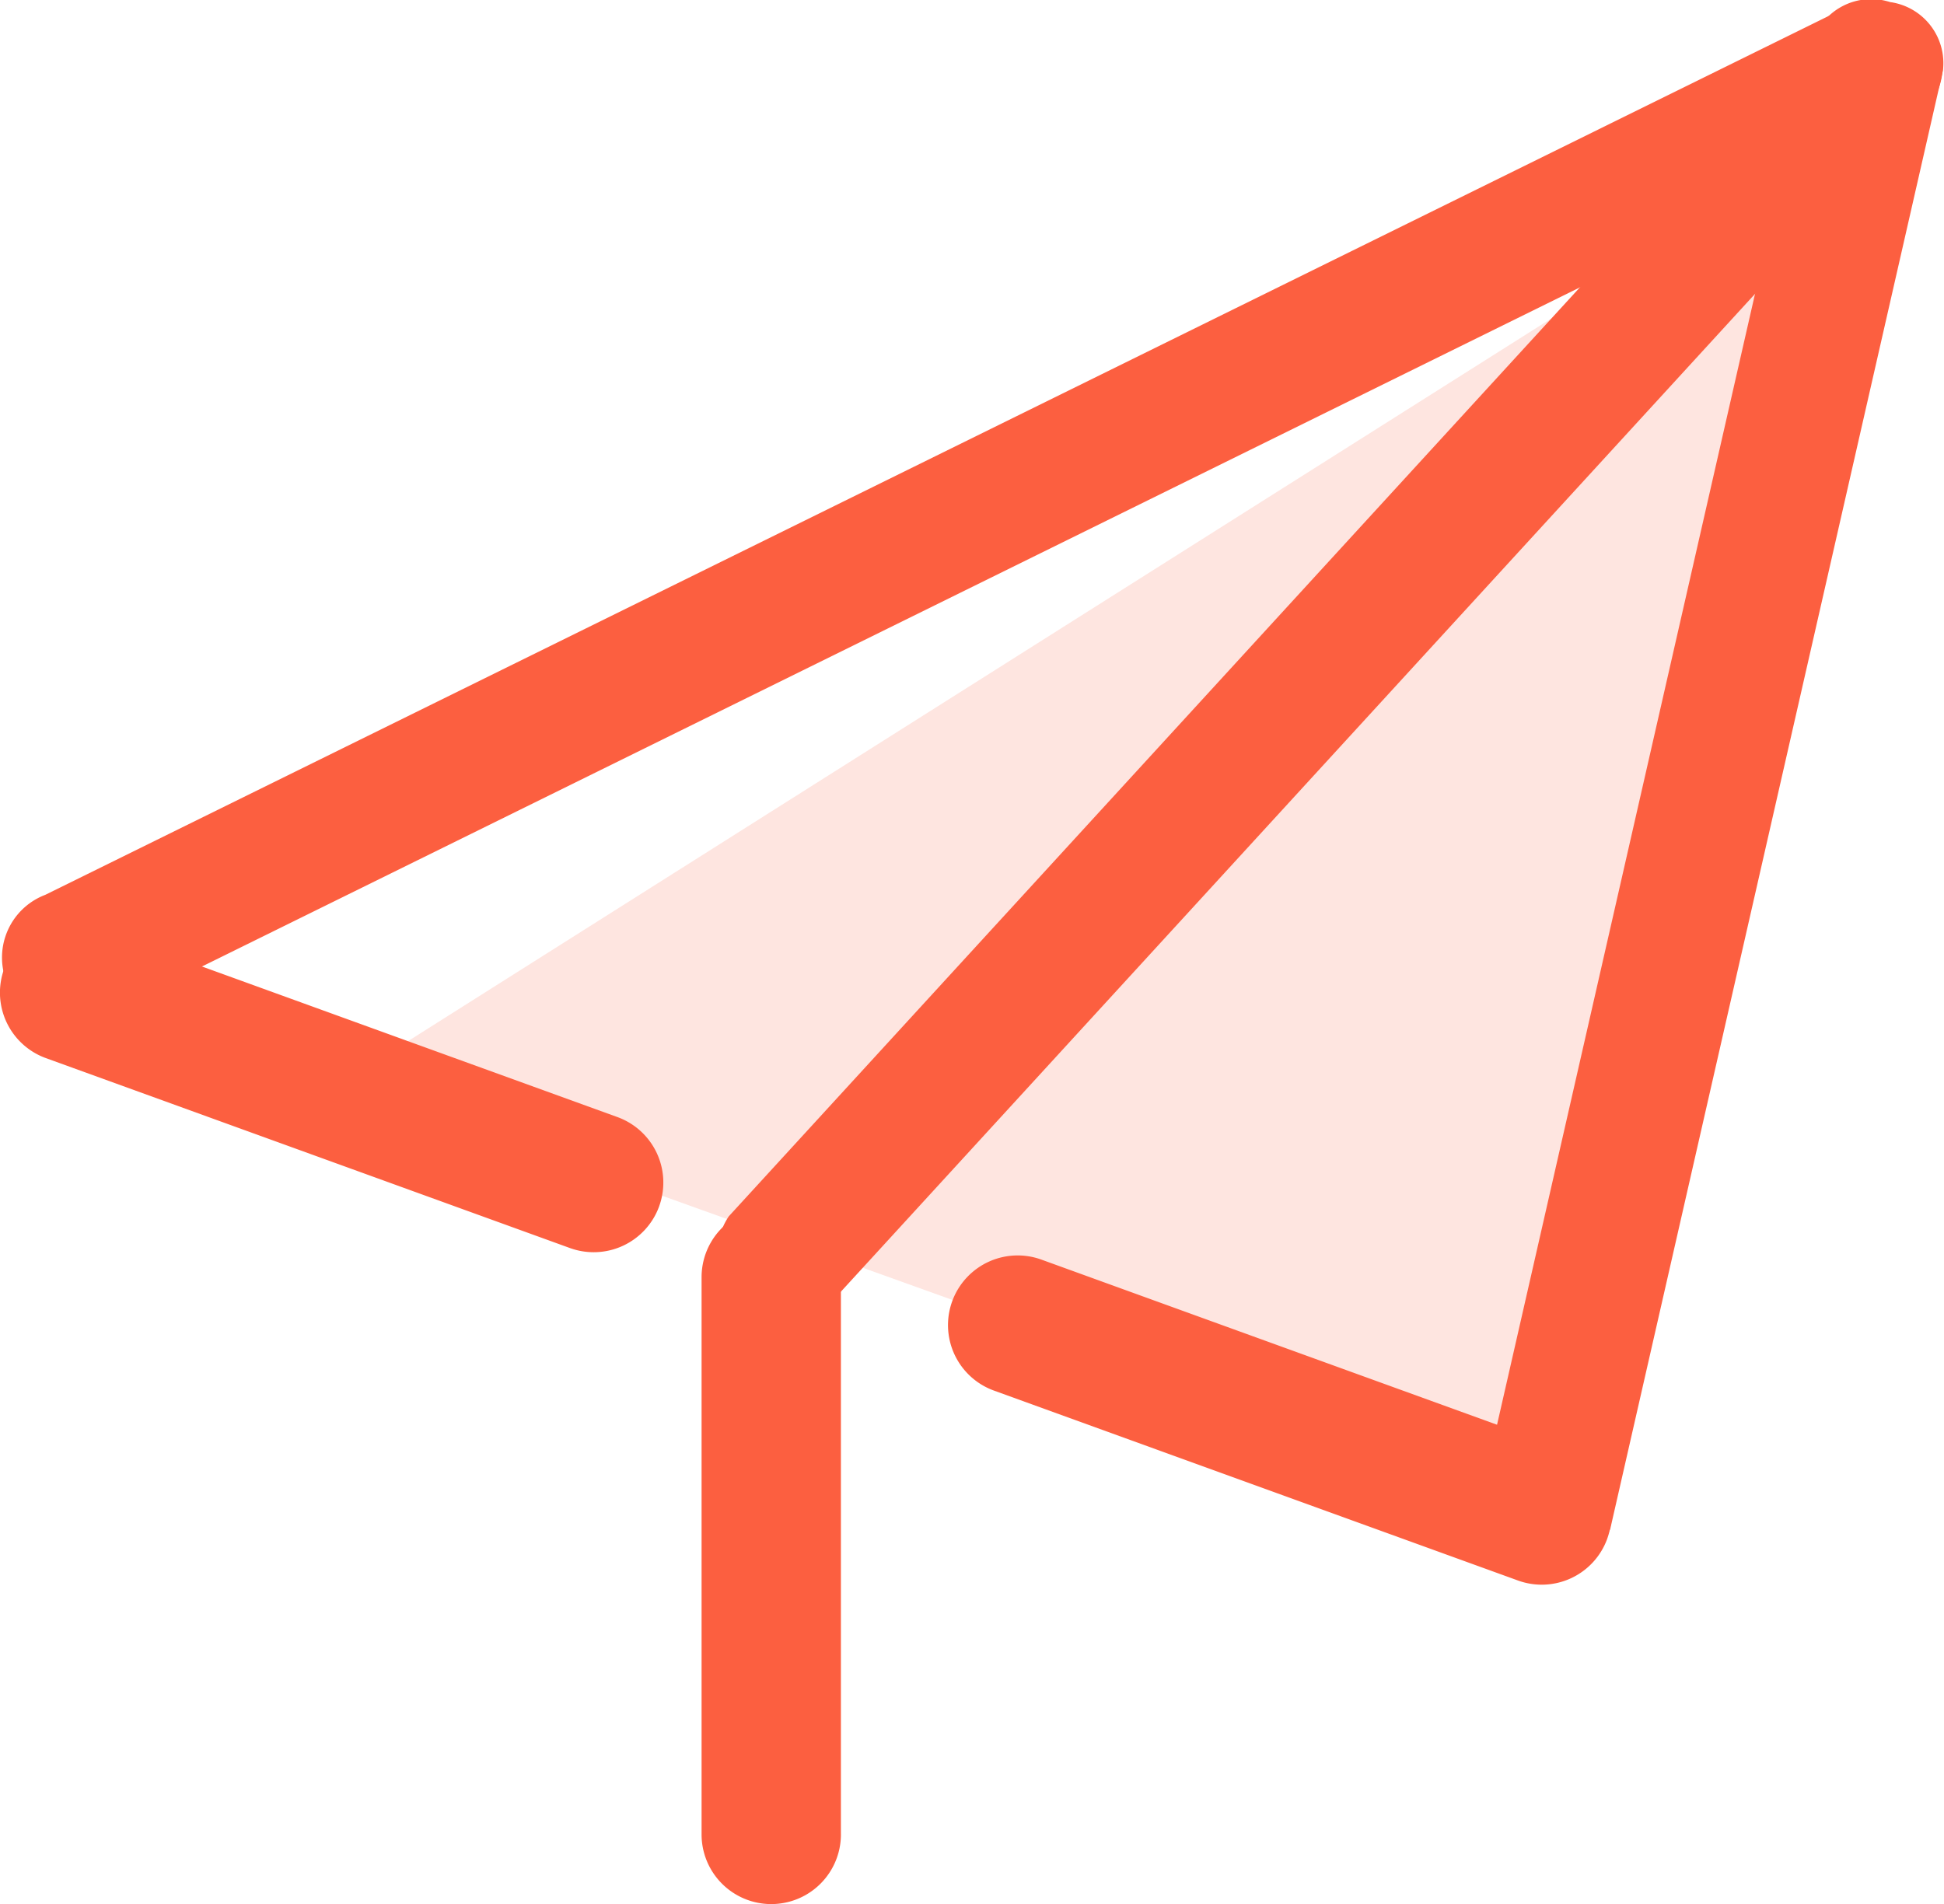
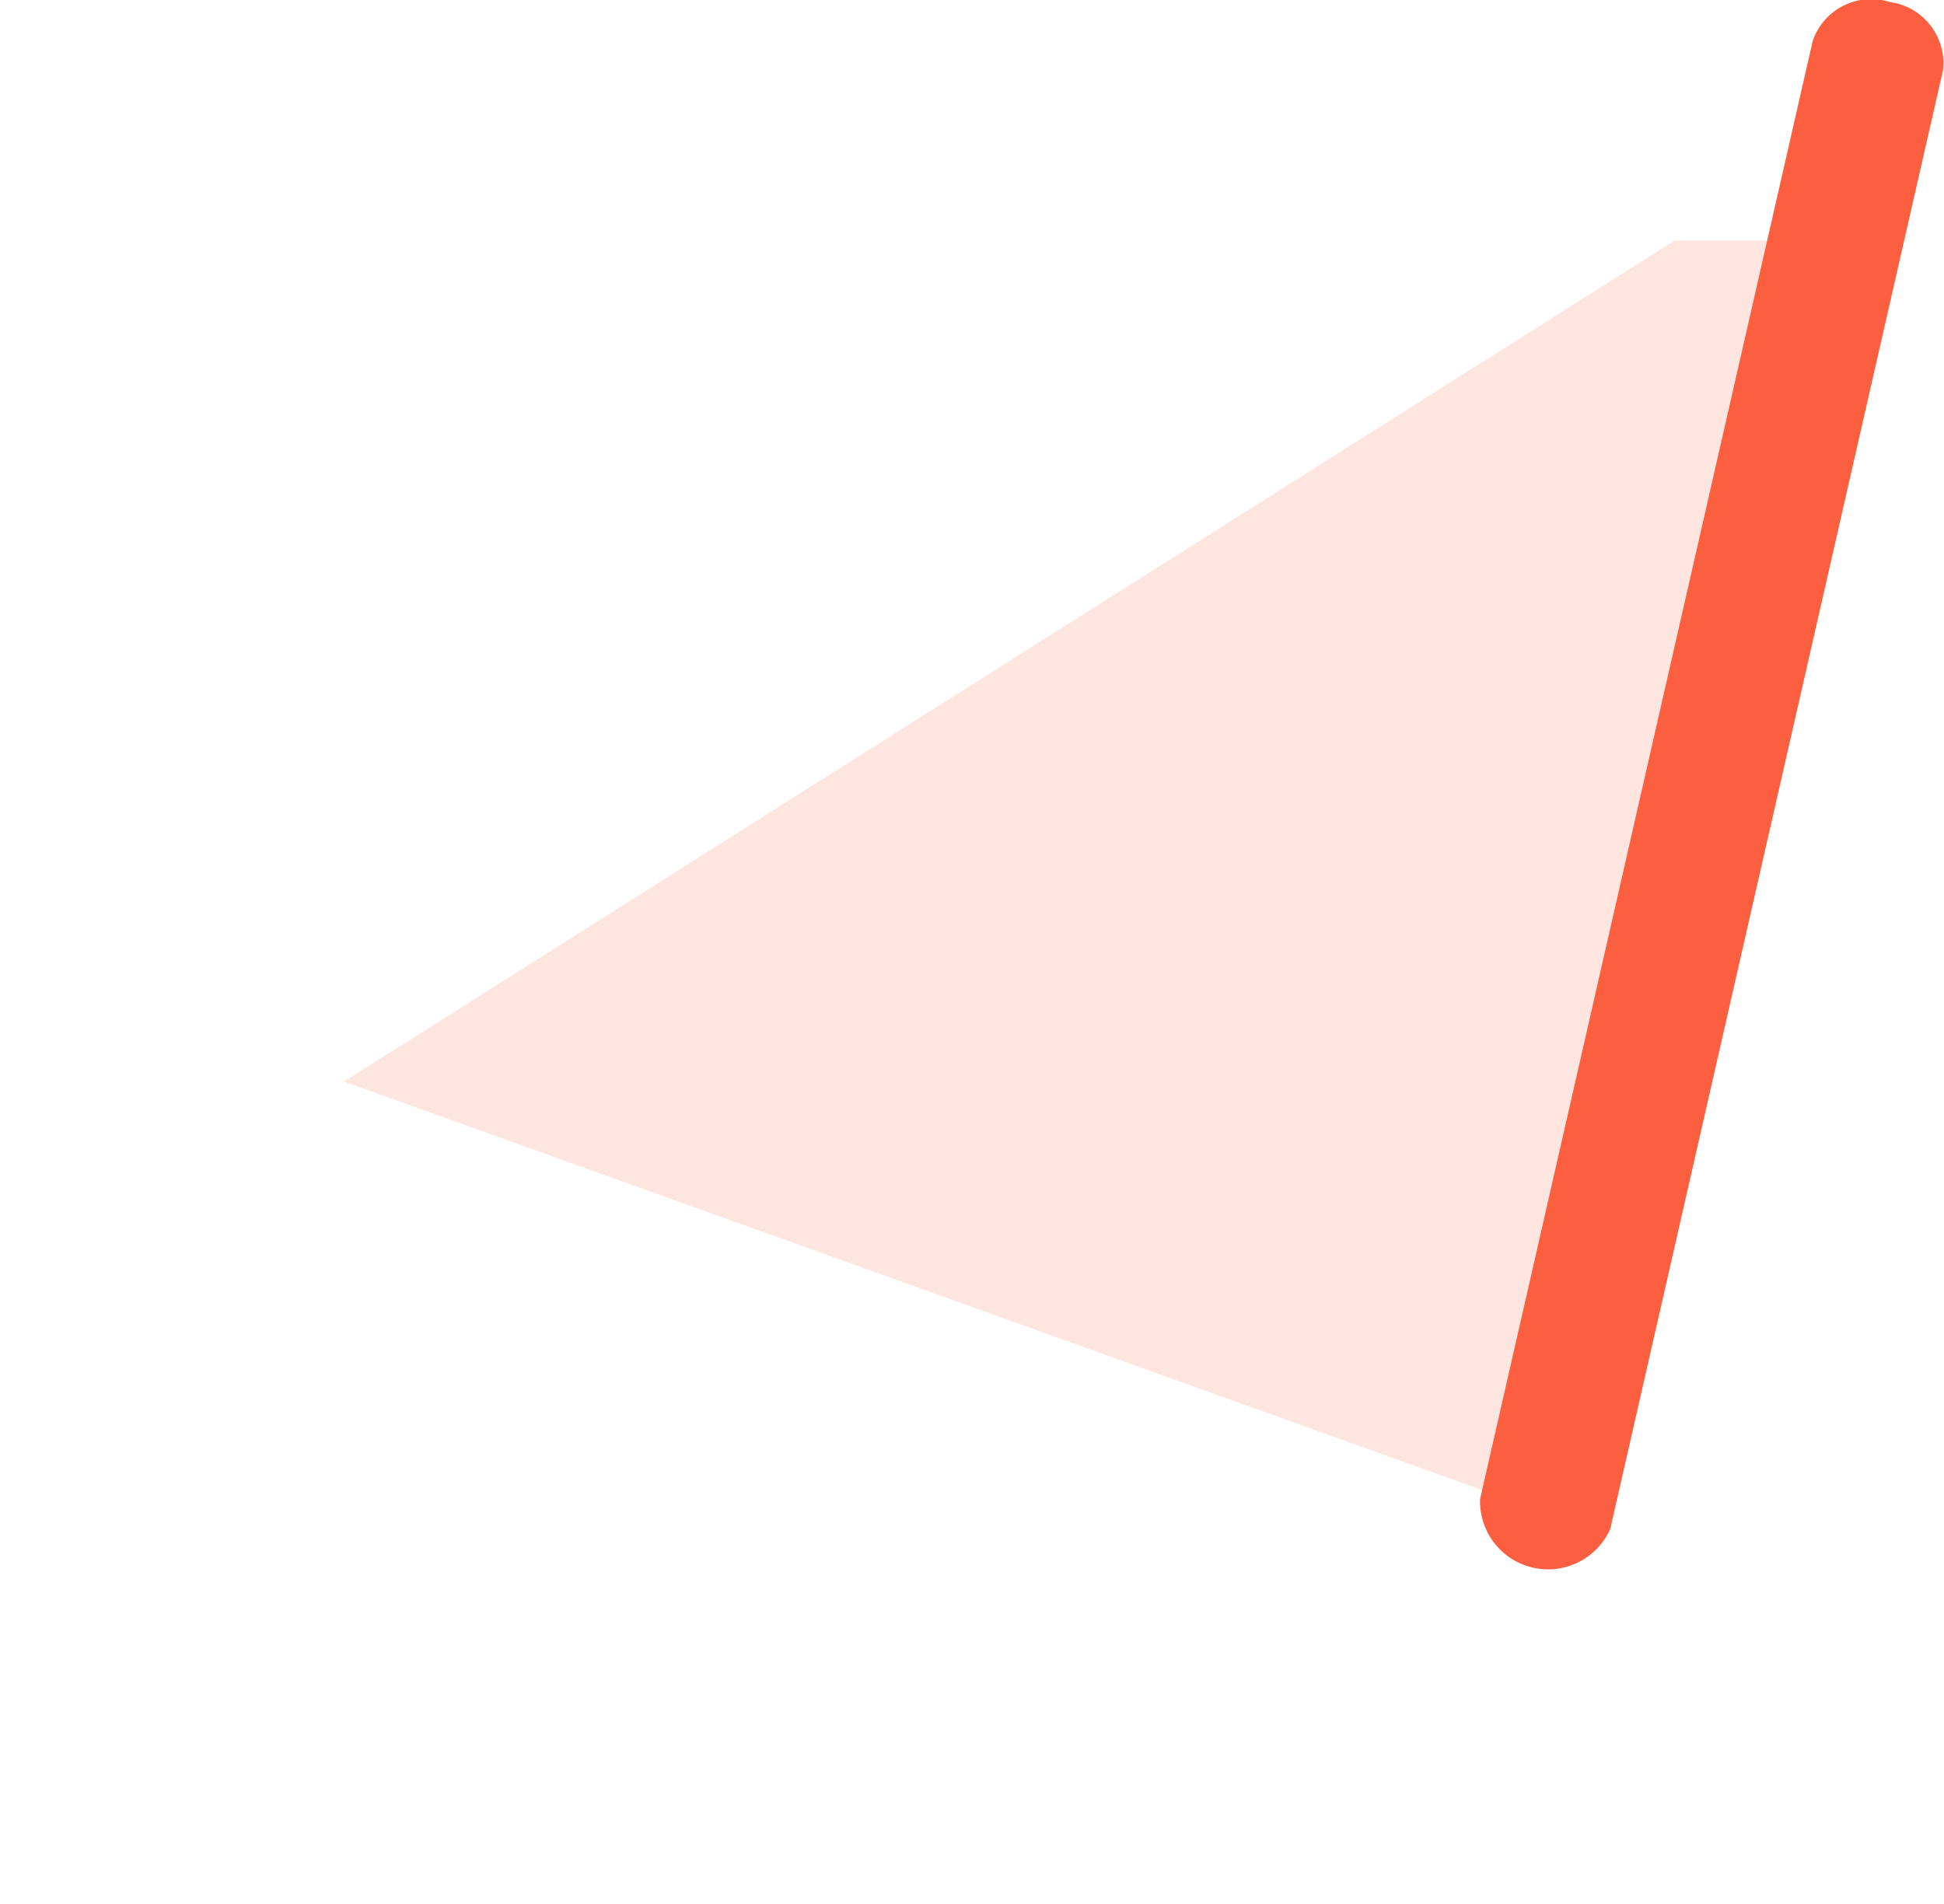
<svg xmlns="http://www.w3.org/2000/svg" width="93.596" height="91.69" viewBox="0 0 93.596 91.69">
  <g id="组_985" data-name="组 985" transform="translate(-1329.638 -818.065)">
    <path id="路径_686" data-name="路径 686" d="M-9065.064,830.482l-64.063,40.5,56.711,20.358,15.249-60.859Z" transform="translate(10475.329 -0.834)" fill="#fee5e0" />
    <g id="zhifeiji" transform="translate(1329.638 818.065)">
-       <path id="路径_682" data-name="路径 682" d="M293.844,71.213a3.391,3.391,0,0,1-1.756,4.451l-86.48,42.629a3.23,3.23,0,1,1-2.843-5.768L289.244,69.9a3.391,3.391,0,0,1,4.6,1.317Z" transform="translate(-200.584 -69.435)" fill="#fc5f40" />
      <path id="路径_683" data-name="路径 683" d="M898.2,69a2.973,2.973,0,0,1,2.546,3.3l-16.017,70.224a3.276,3.276,0,0,1-6.269-1.43l16.016-70.224A2.973,2.973,0,0,1,898.2,69Z" transform="translate(-807.201 -68.9)" fill="#fc5f40" />
-       <path id="路径_684" data-name="路径 684" d="M289.745,91.349a3.016,3.016,0,0,1,.5,4.212L239.4,151.07a3.252,3.252,0,0,1-4.742-4.344l50.848-55.509A3.016,3.016,0,0,1,289.745,91.349Zm-58.438,54.893a3.354,3.354,0,0,1-4.3,2.01l-25.228-9.145a3.354,3.354,0,1,1,2.286-6.307l25.228,9.145A3.354,3.354,0,0,1,231.306,146.242Zm45.645,16.01a3.354,3.354,0,0,1-4.3,2.01l-25.228-9.145a3.354,3.354,0,0,1,2.286-6.307l25.228,9.145A3.355,3.355,0,0,1,276.951,162.252Z" transform="translate(-199.57 -88.154)" fill="#fc5f40" />
-       <path id="路径_685" data-name="路径 685" d="M528.324,653.483a3.354,3.354,0,0,1-6.709,0V626.649a3.354,3.354,0,0,1,6.708,0v26.834Z" transform="translate(-487.837 -565.147)" fill="#fc5f40" />
    </g>
  </g>
</svg>